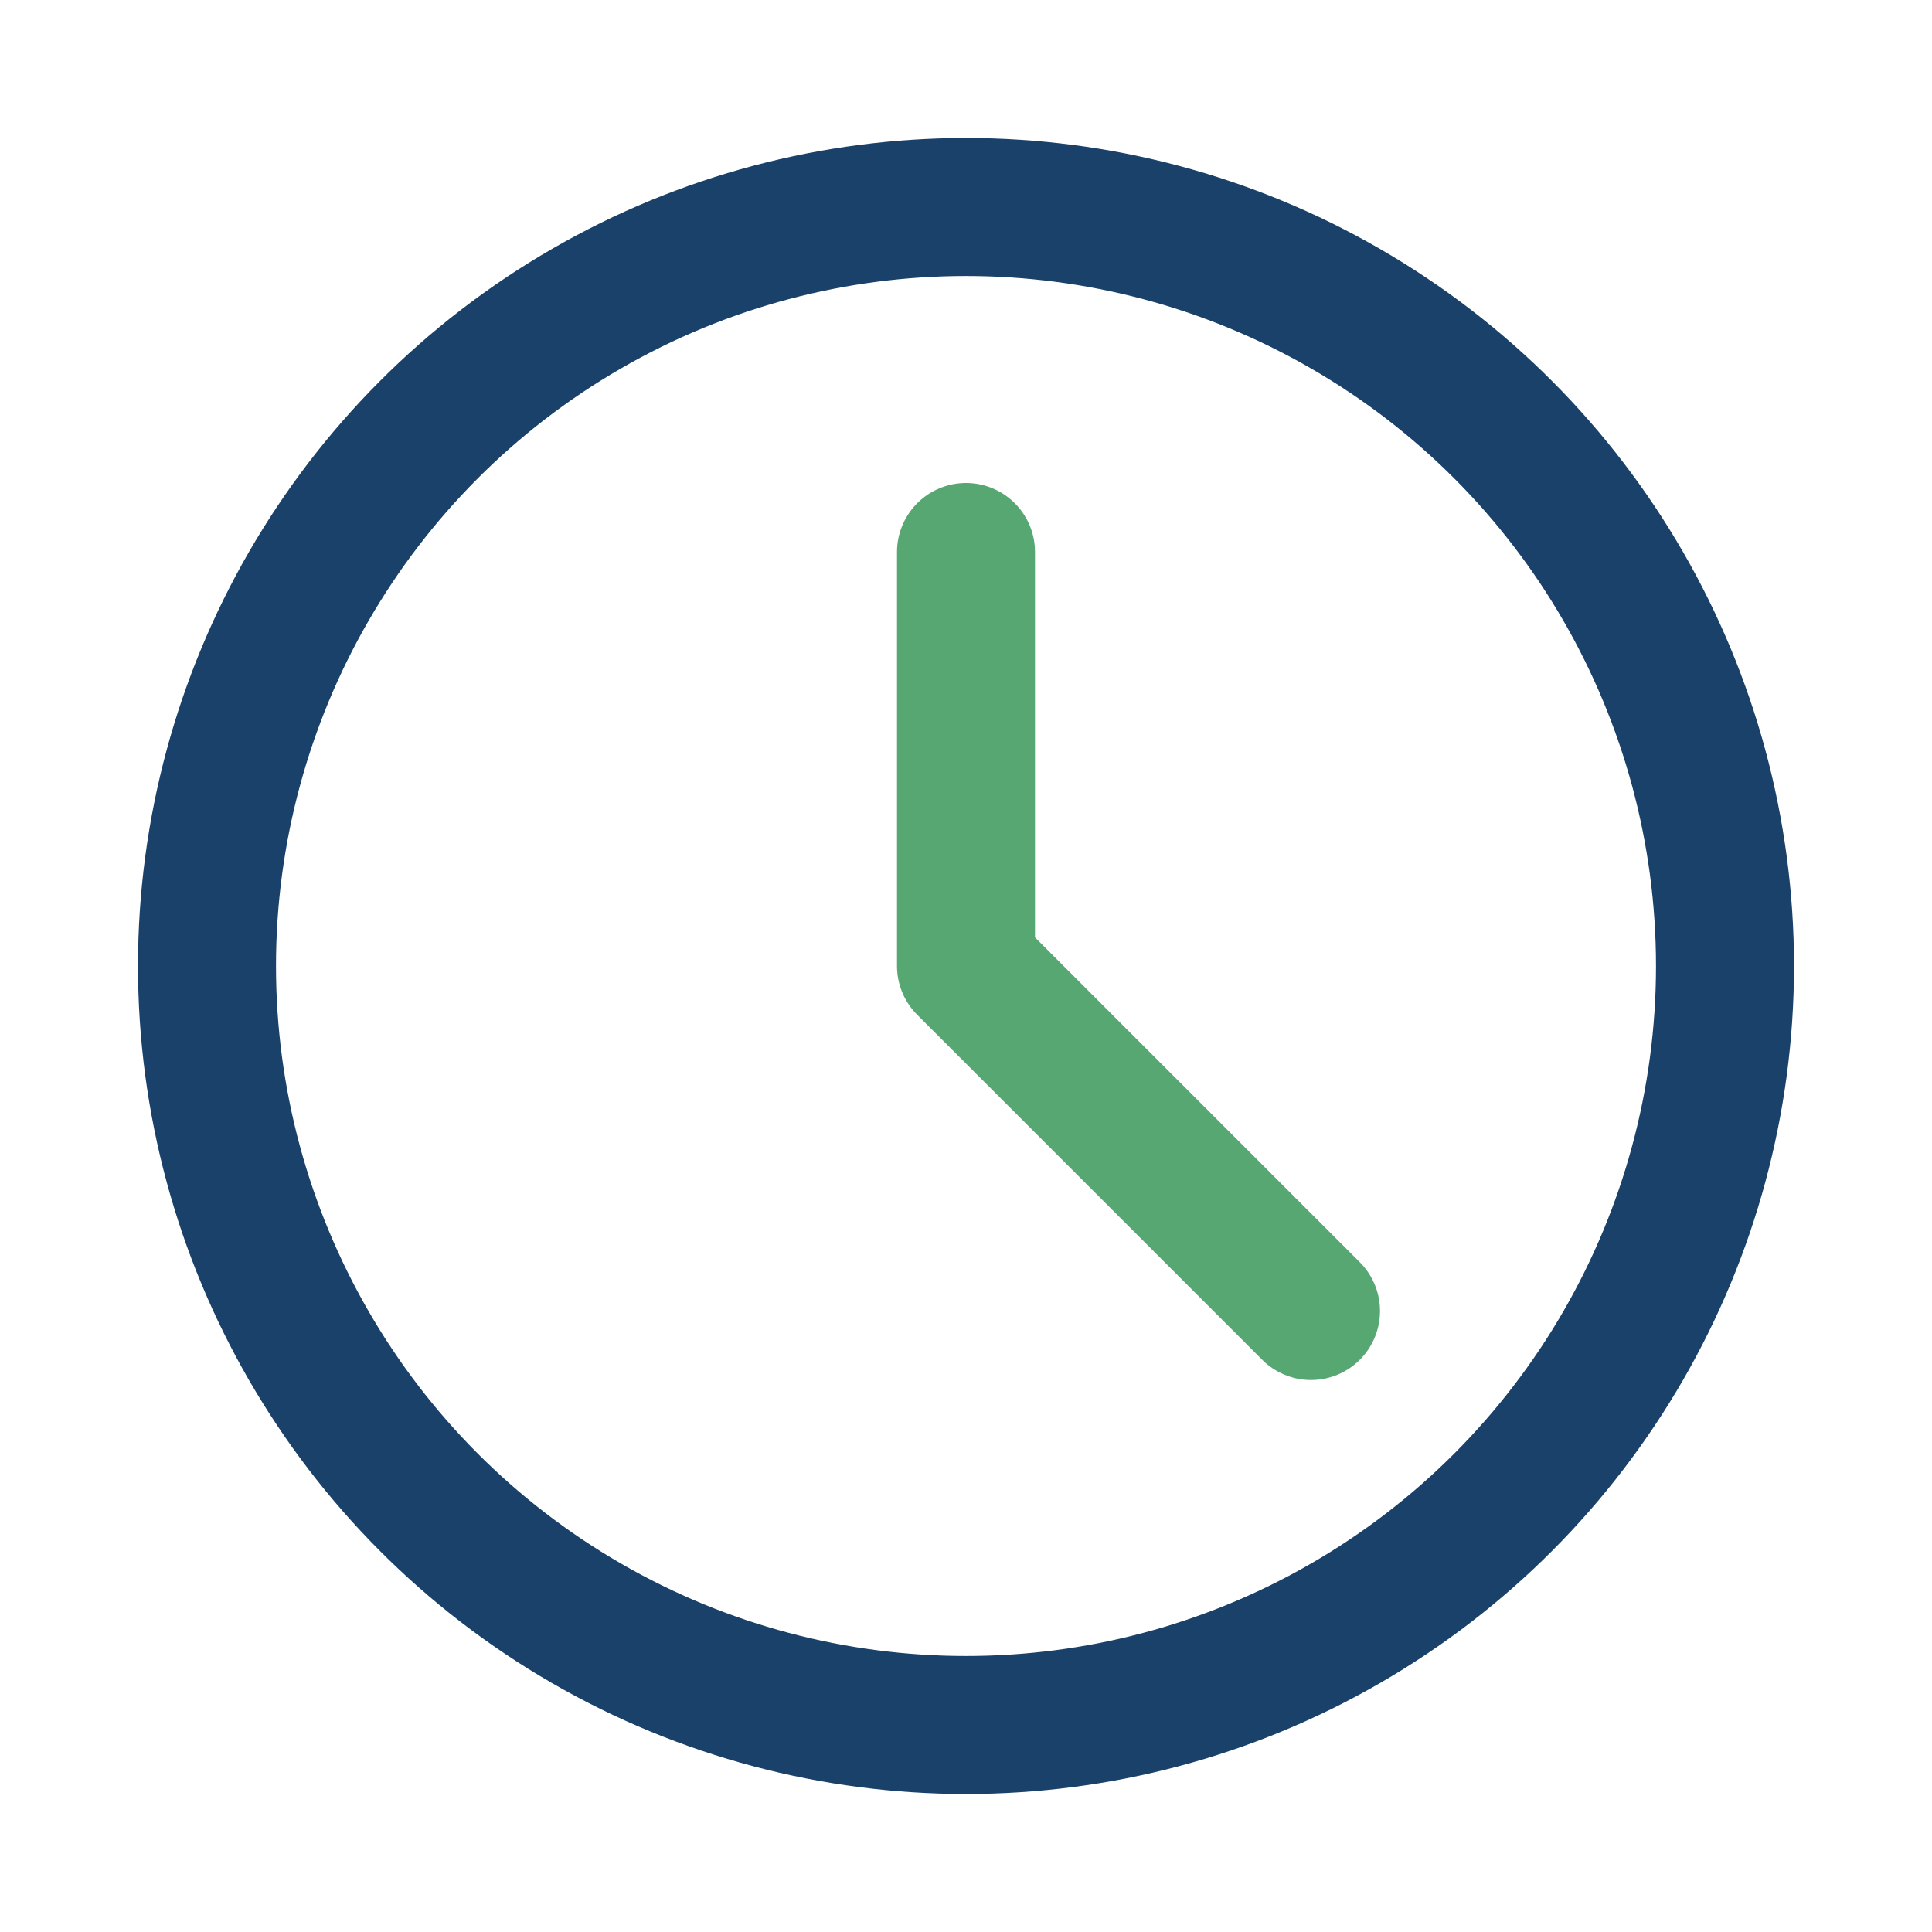
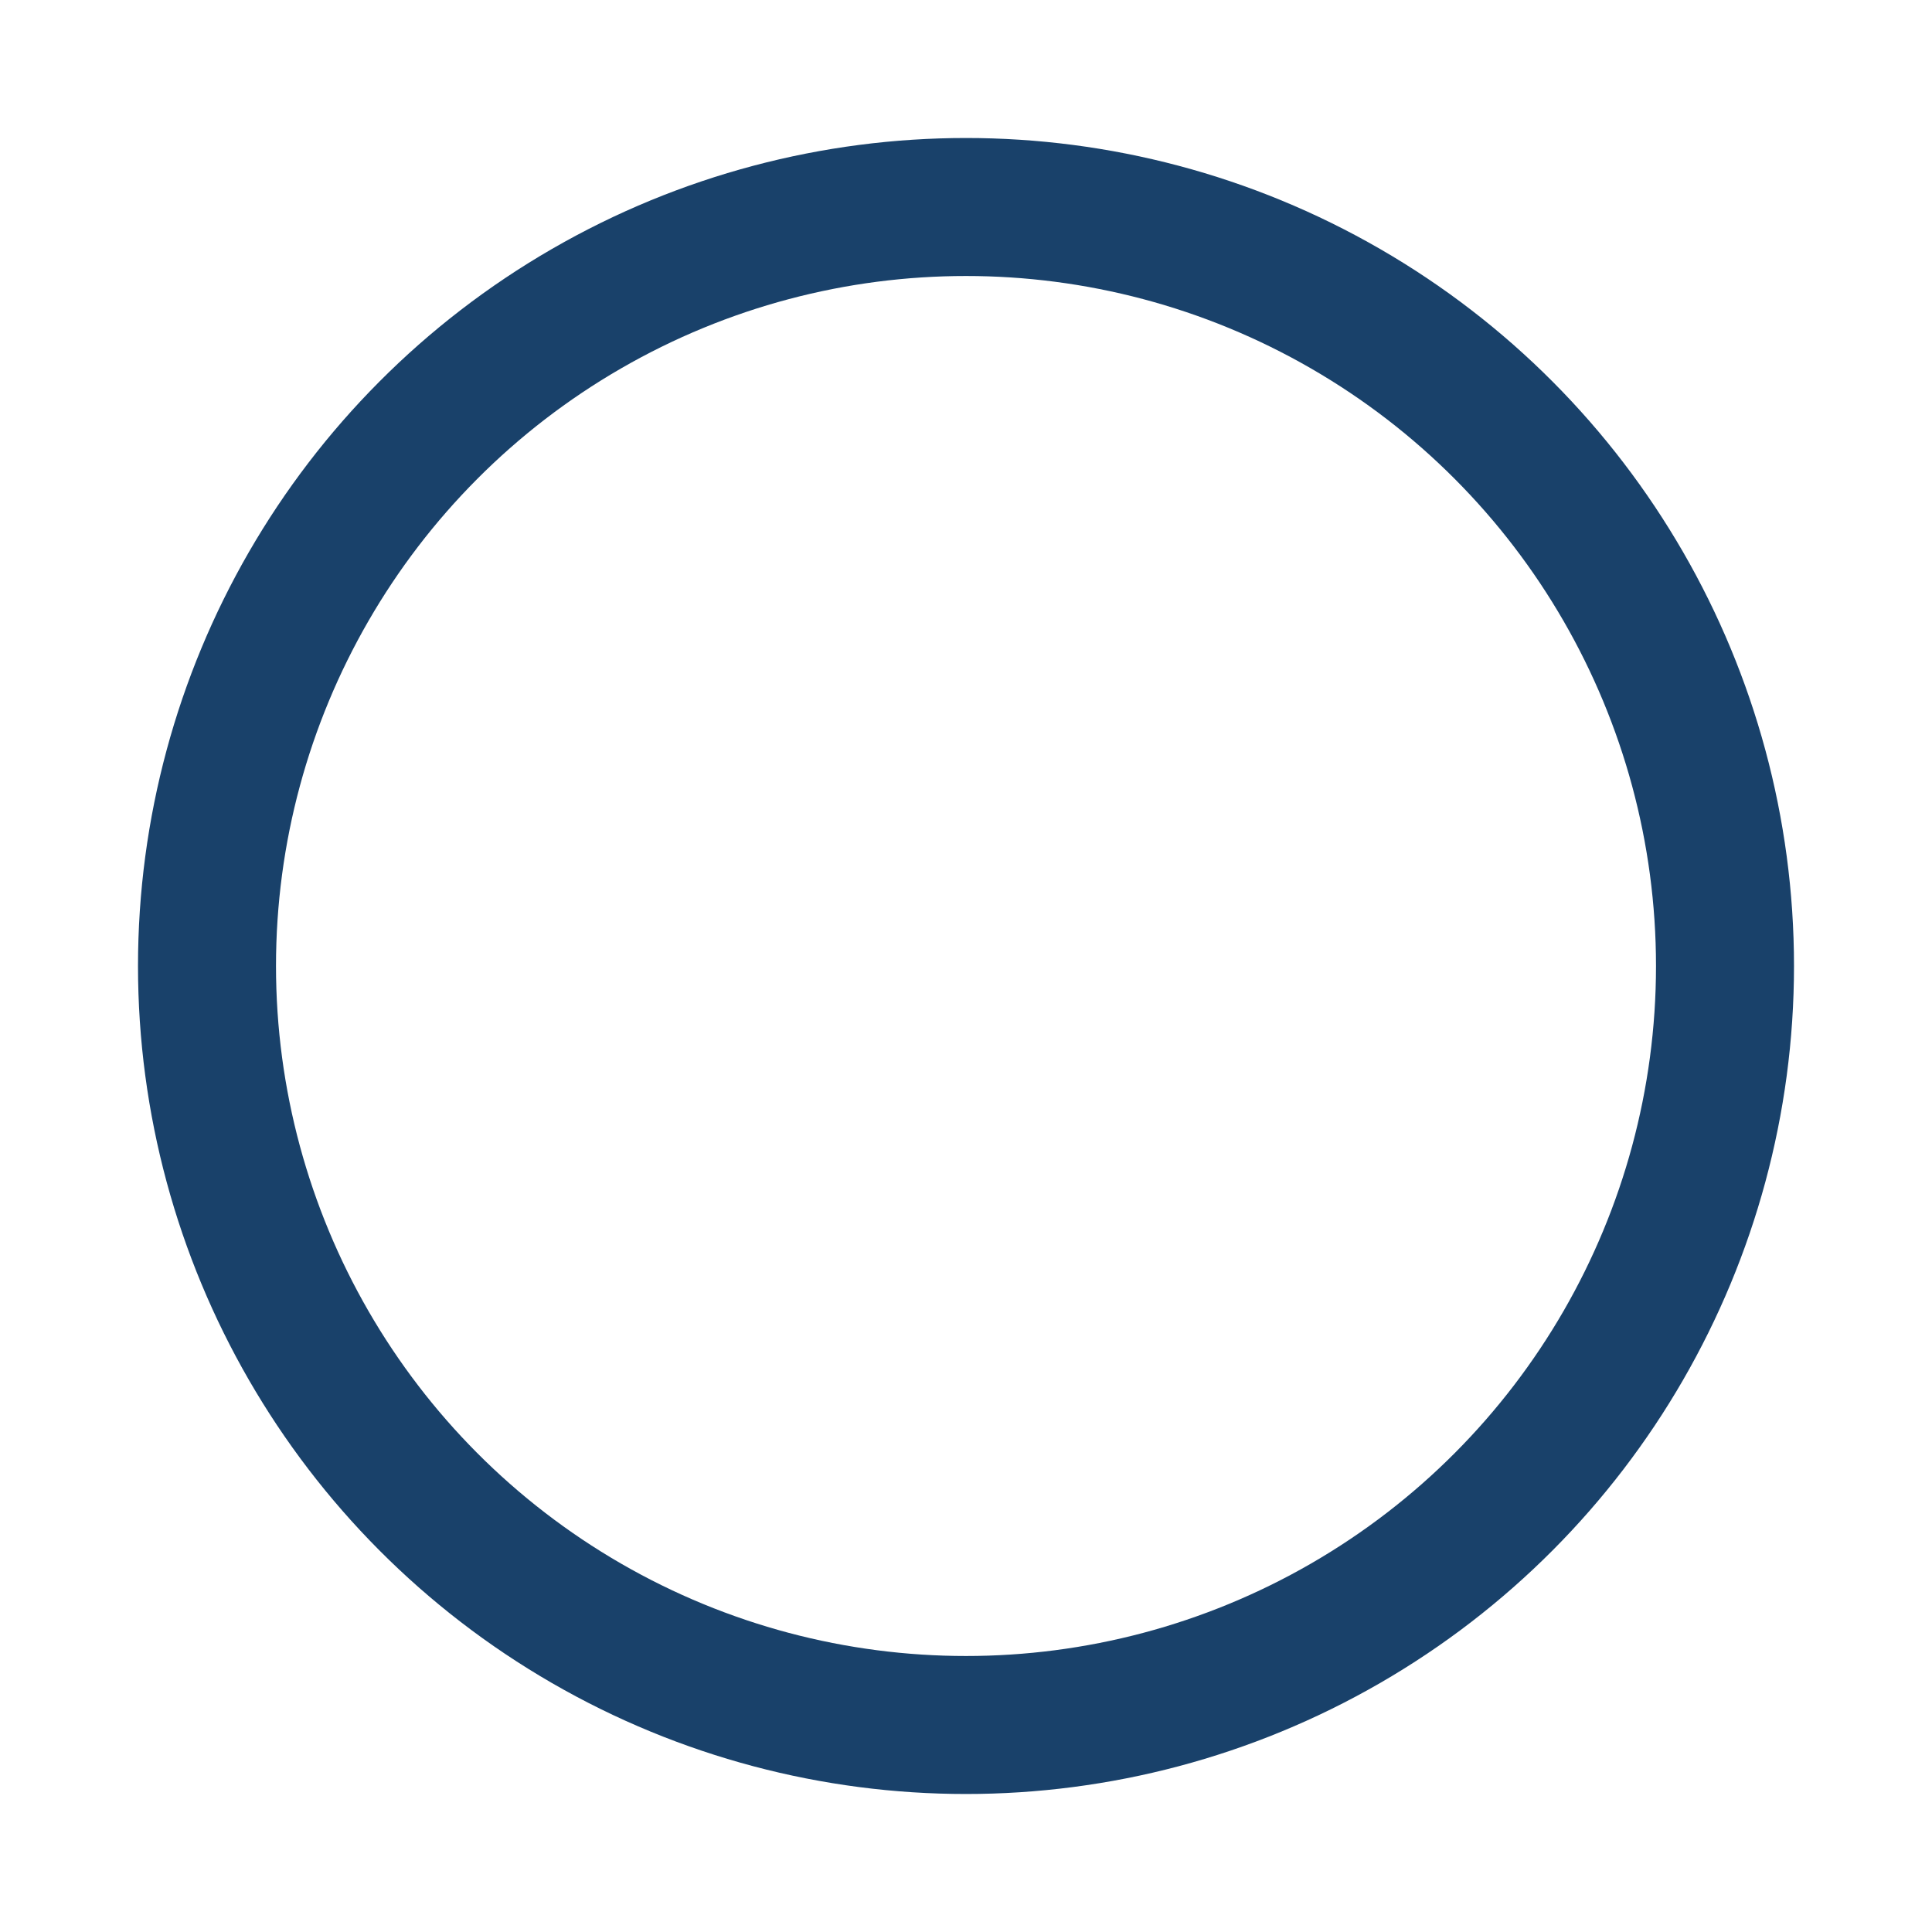
<svg xmlns="http://www.w3.org/2000/svg" width="28" height="28" viewBox="0 0 28 28">
  <circle cx="14" cy="14" r="11" fill="none" stroke="#19416A" stroke-width="2" />
-   <path d="M14 14v-6M14 14l5 5" stroke="#57A773" stroke-width="2" stroke-linecap="round" />
</svg>